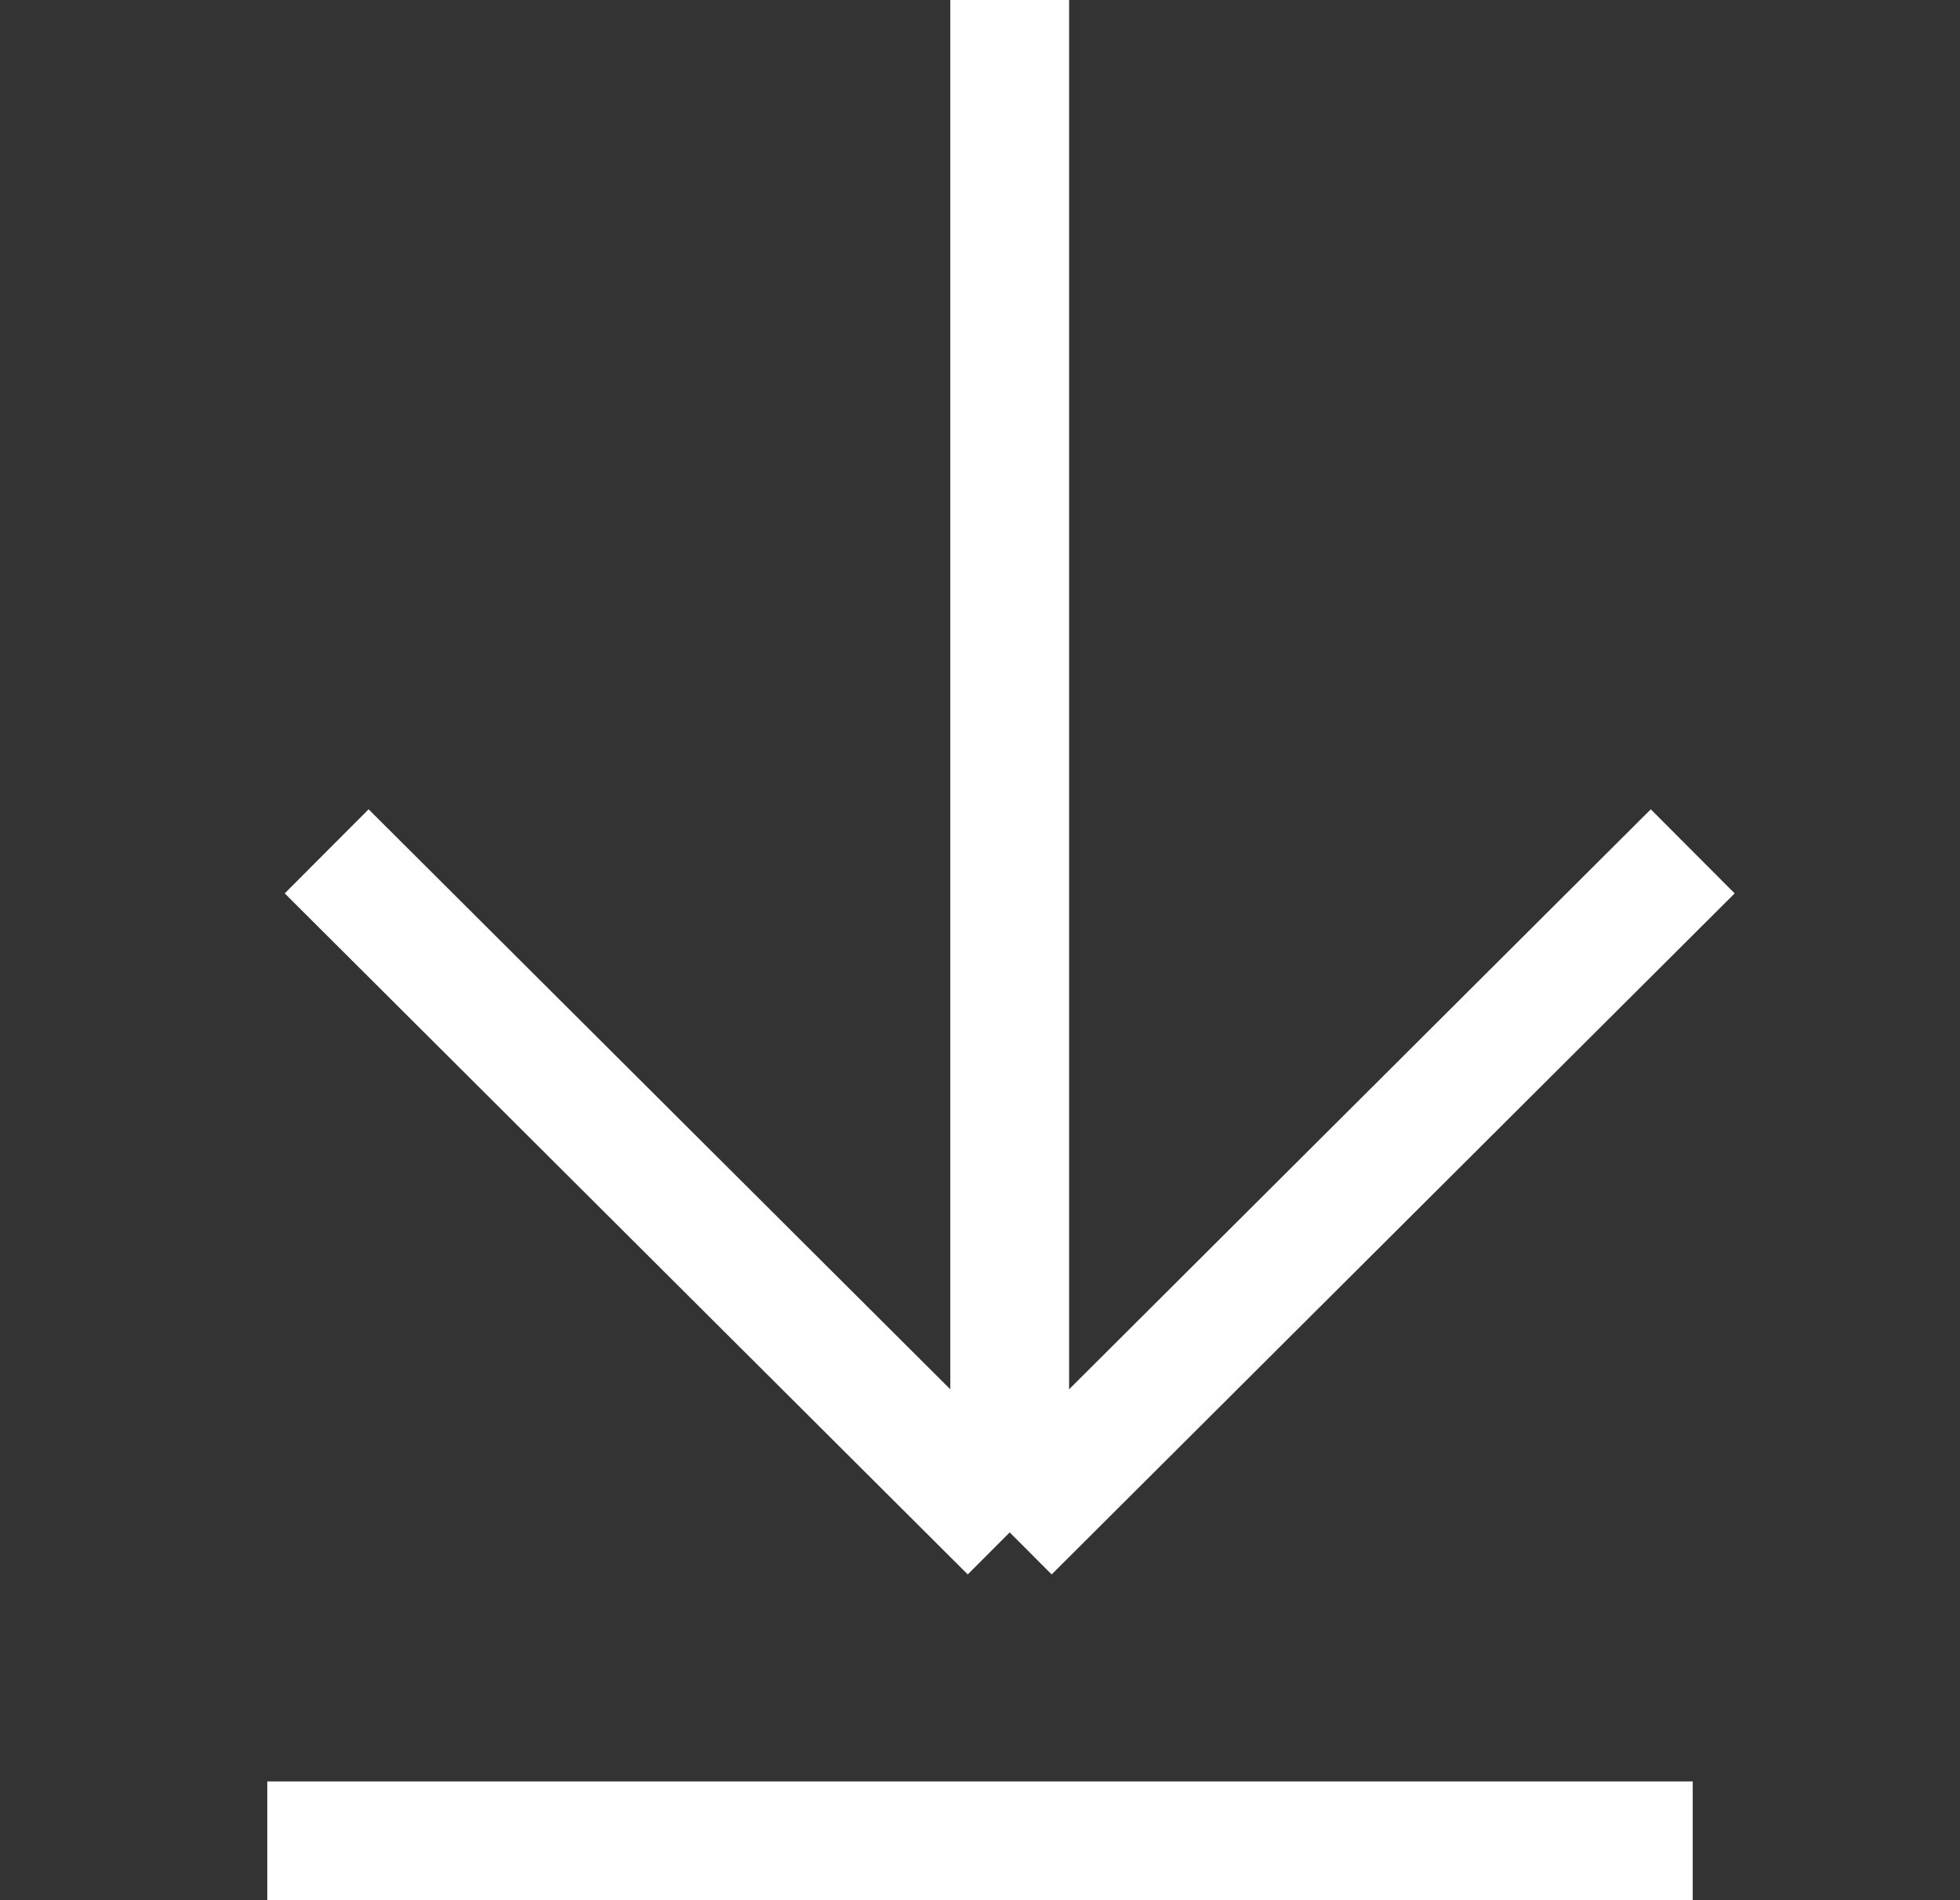
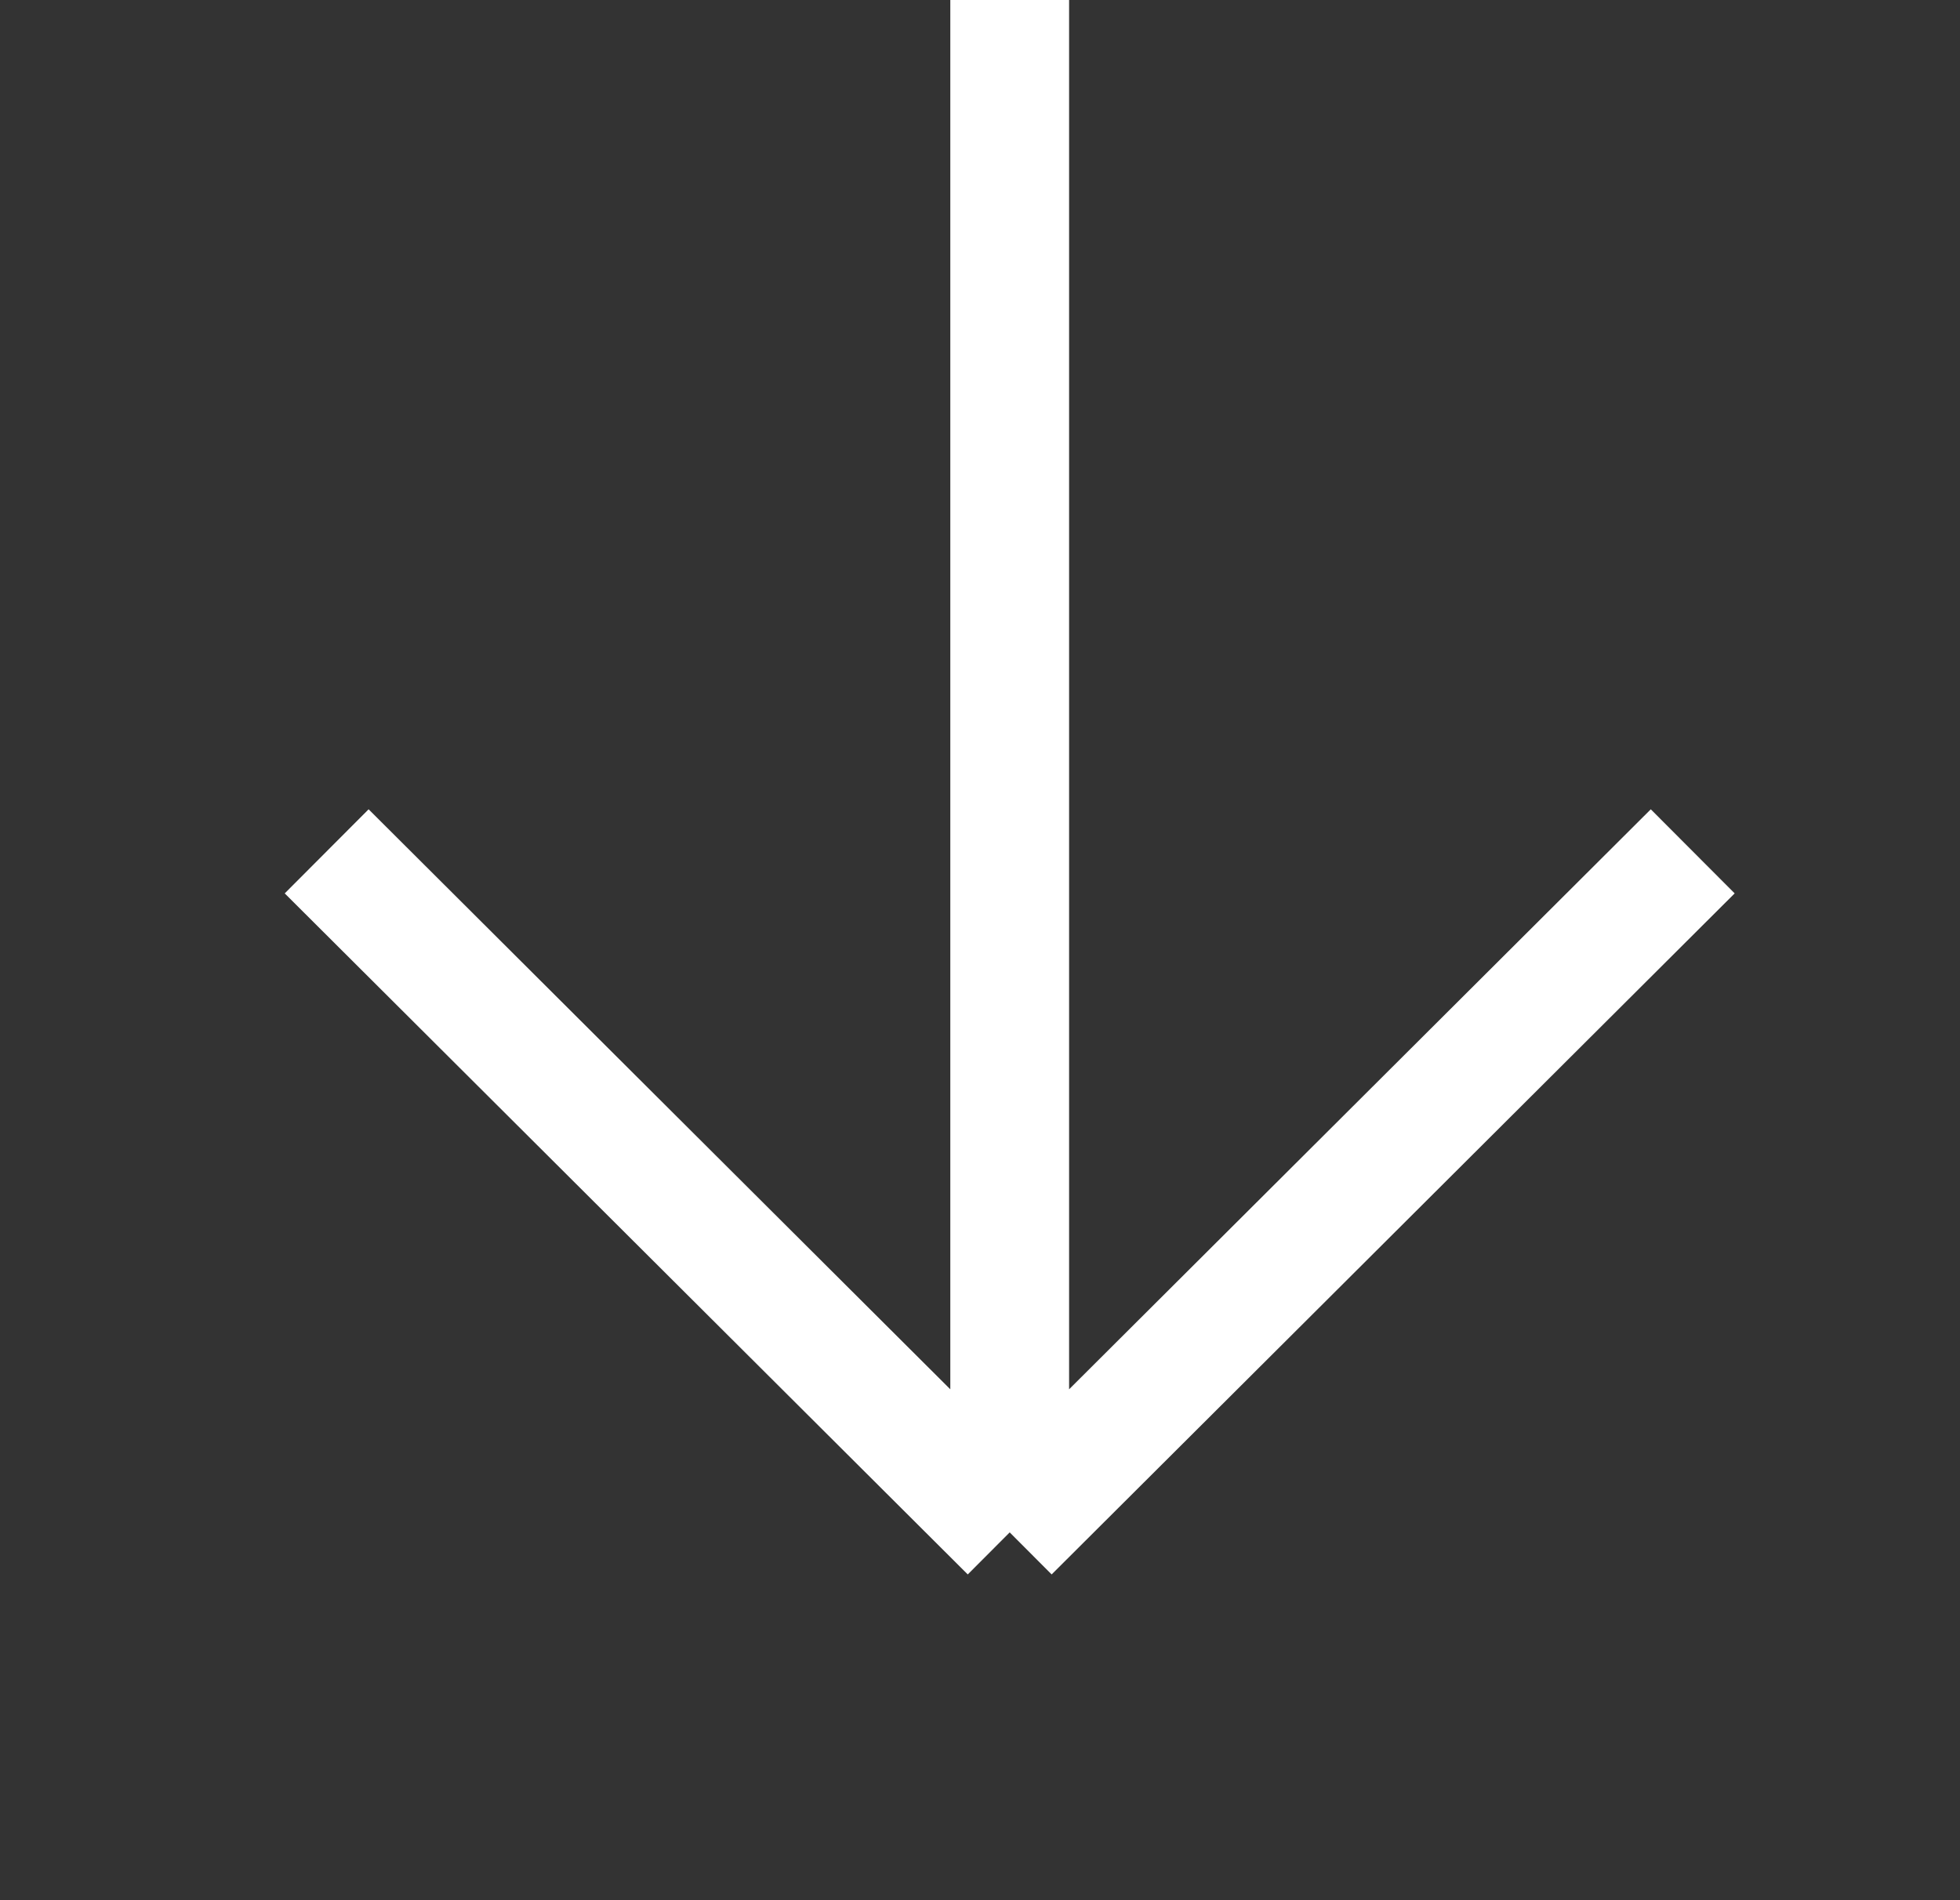
<svg xmlns="http://www.w3.org/2000/svg" width="33" height="32" viewBox="0 0 33 32" fill="none">
  <rect x="0" y="0" width="33" height="32" fill="#333333" stroke="none" />
  <path d="M17 0V25.806M17 25.806L5.5 14.337M17 25.806L28.5 14.337" stroke="white" stroke-width="2" />
-   <line x1="4.5" y1="31" x2="28.5" y2="31" stroke="white" stroke-width="2" />
</svg>